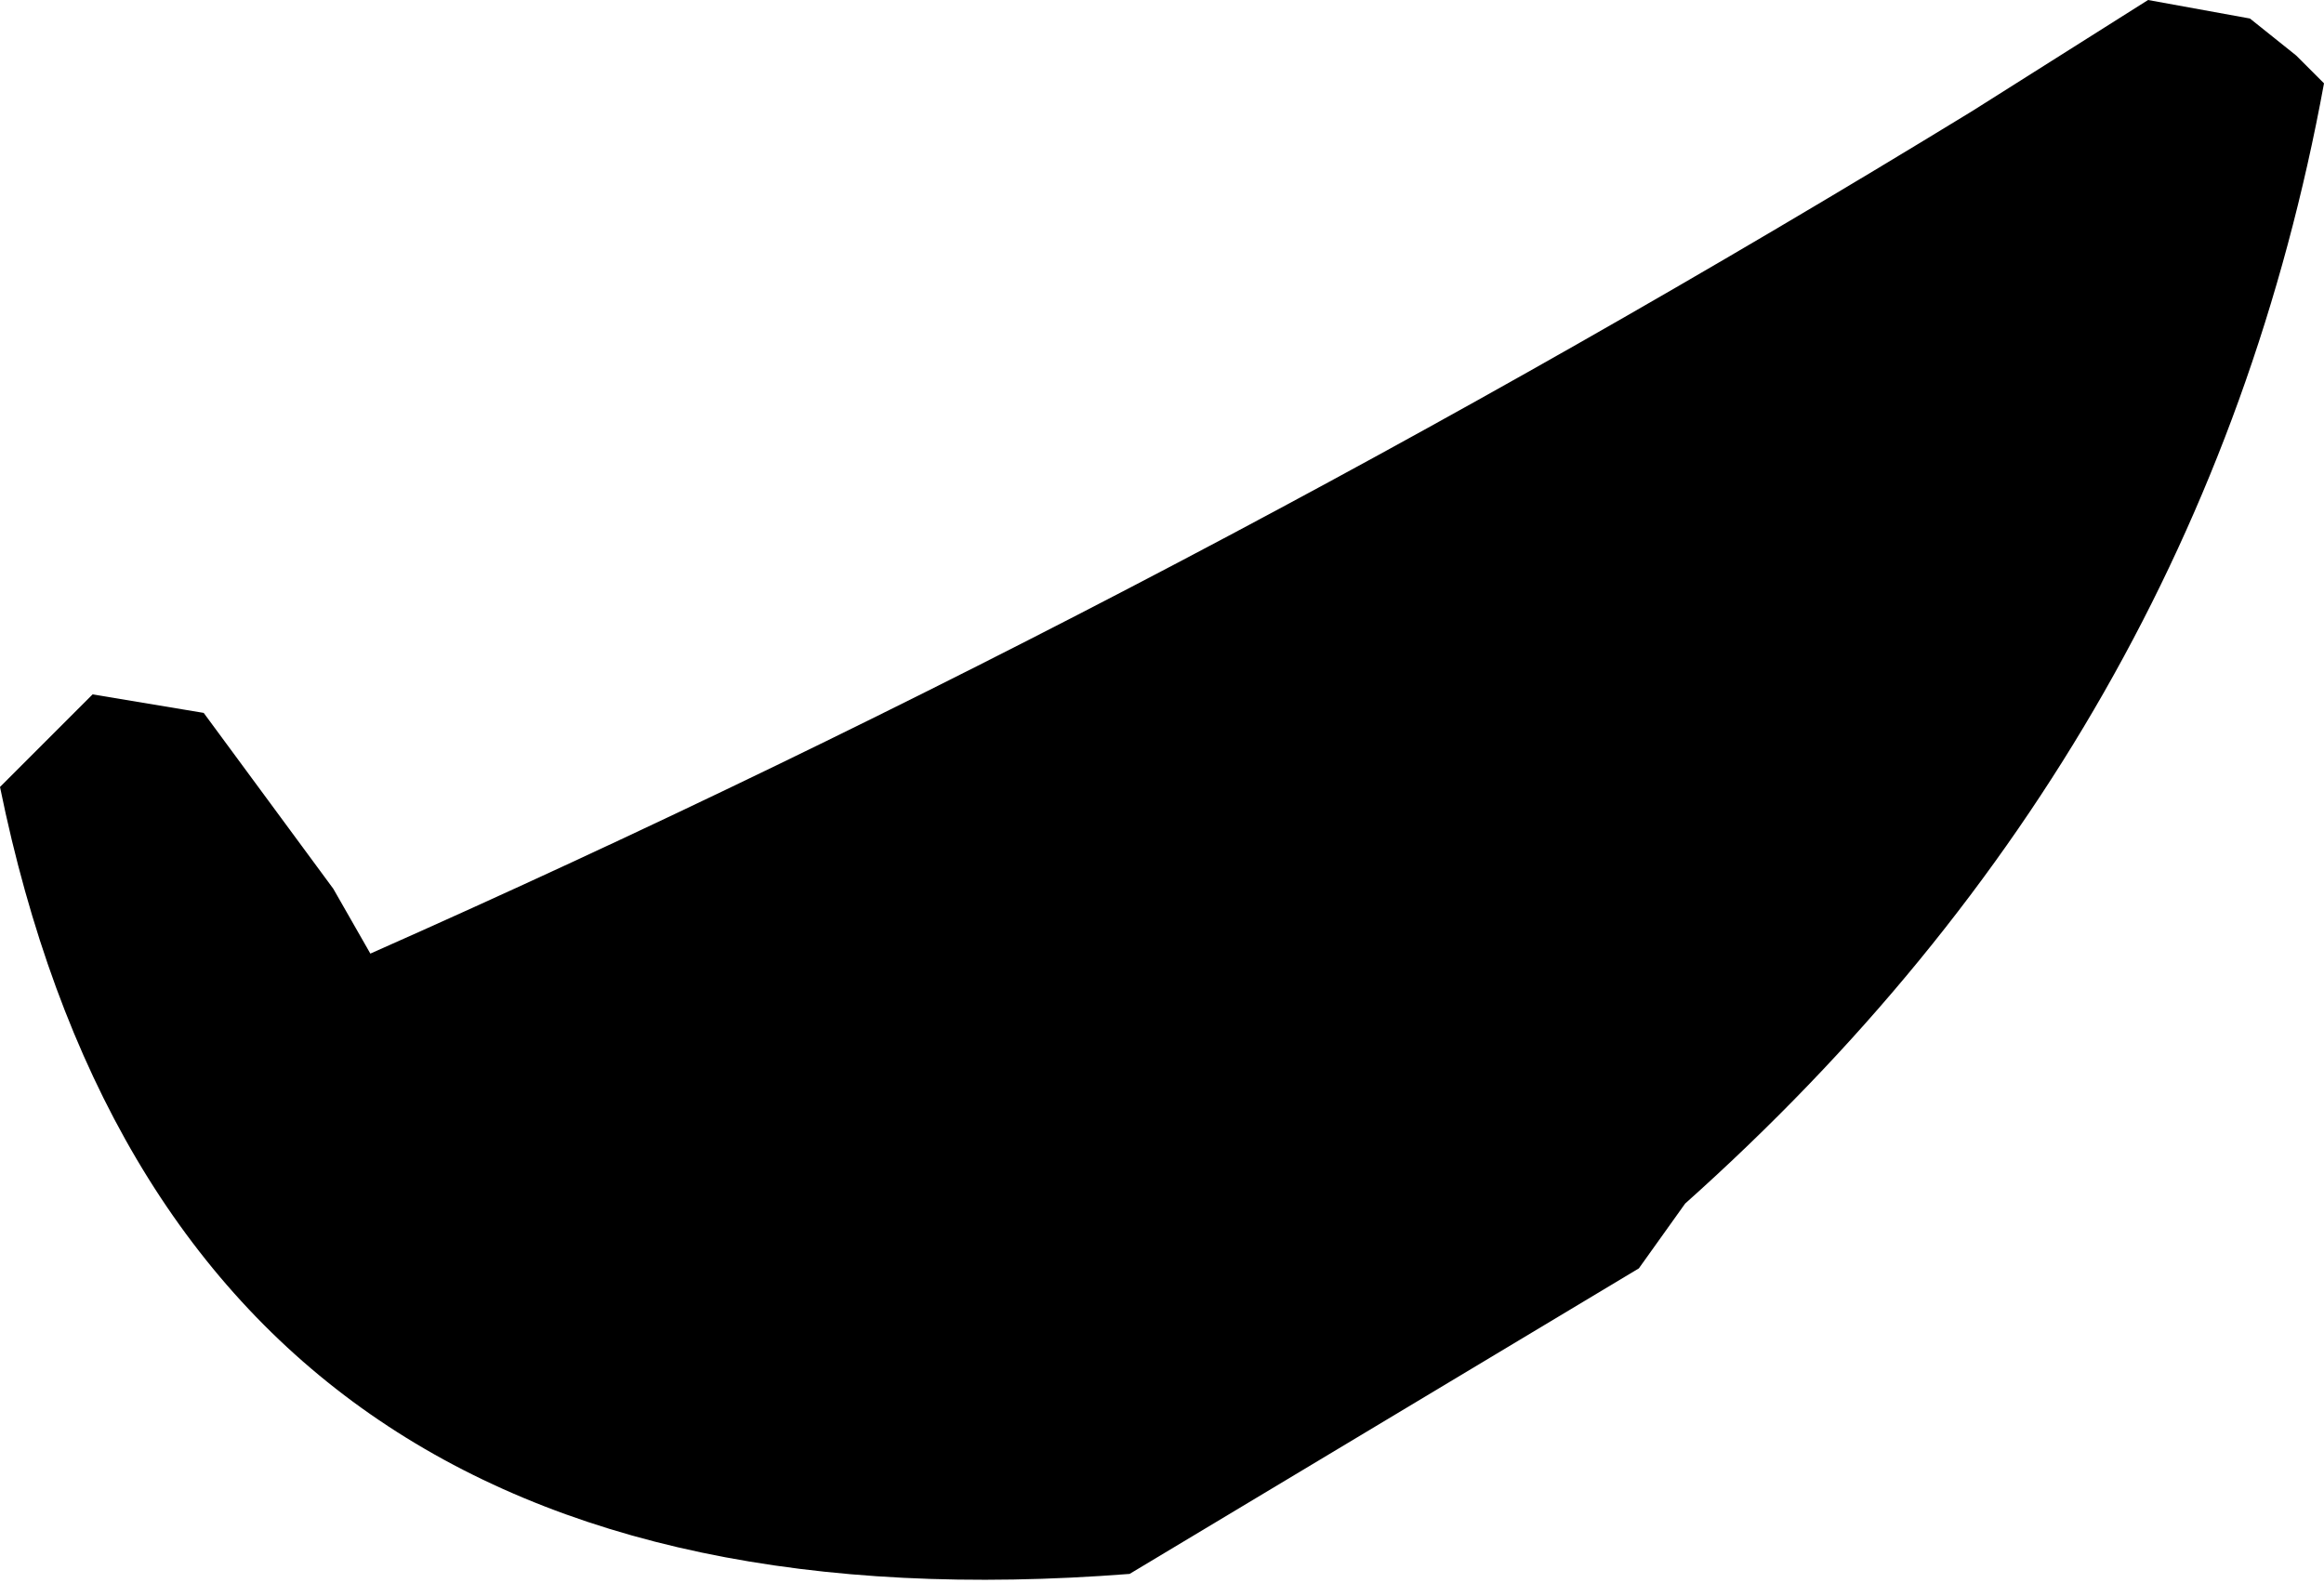
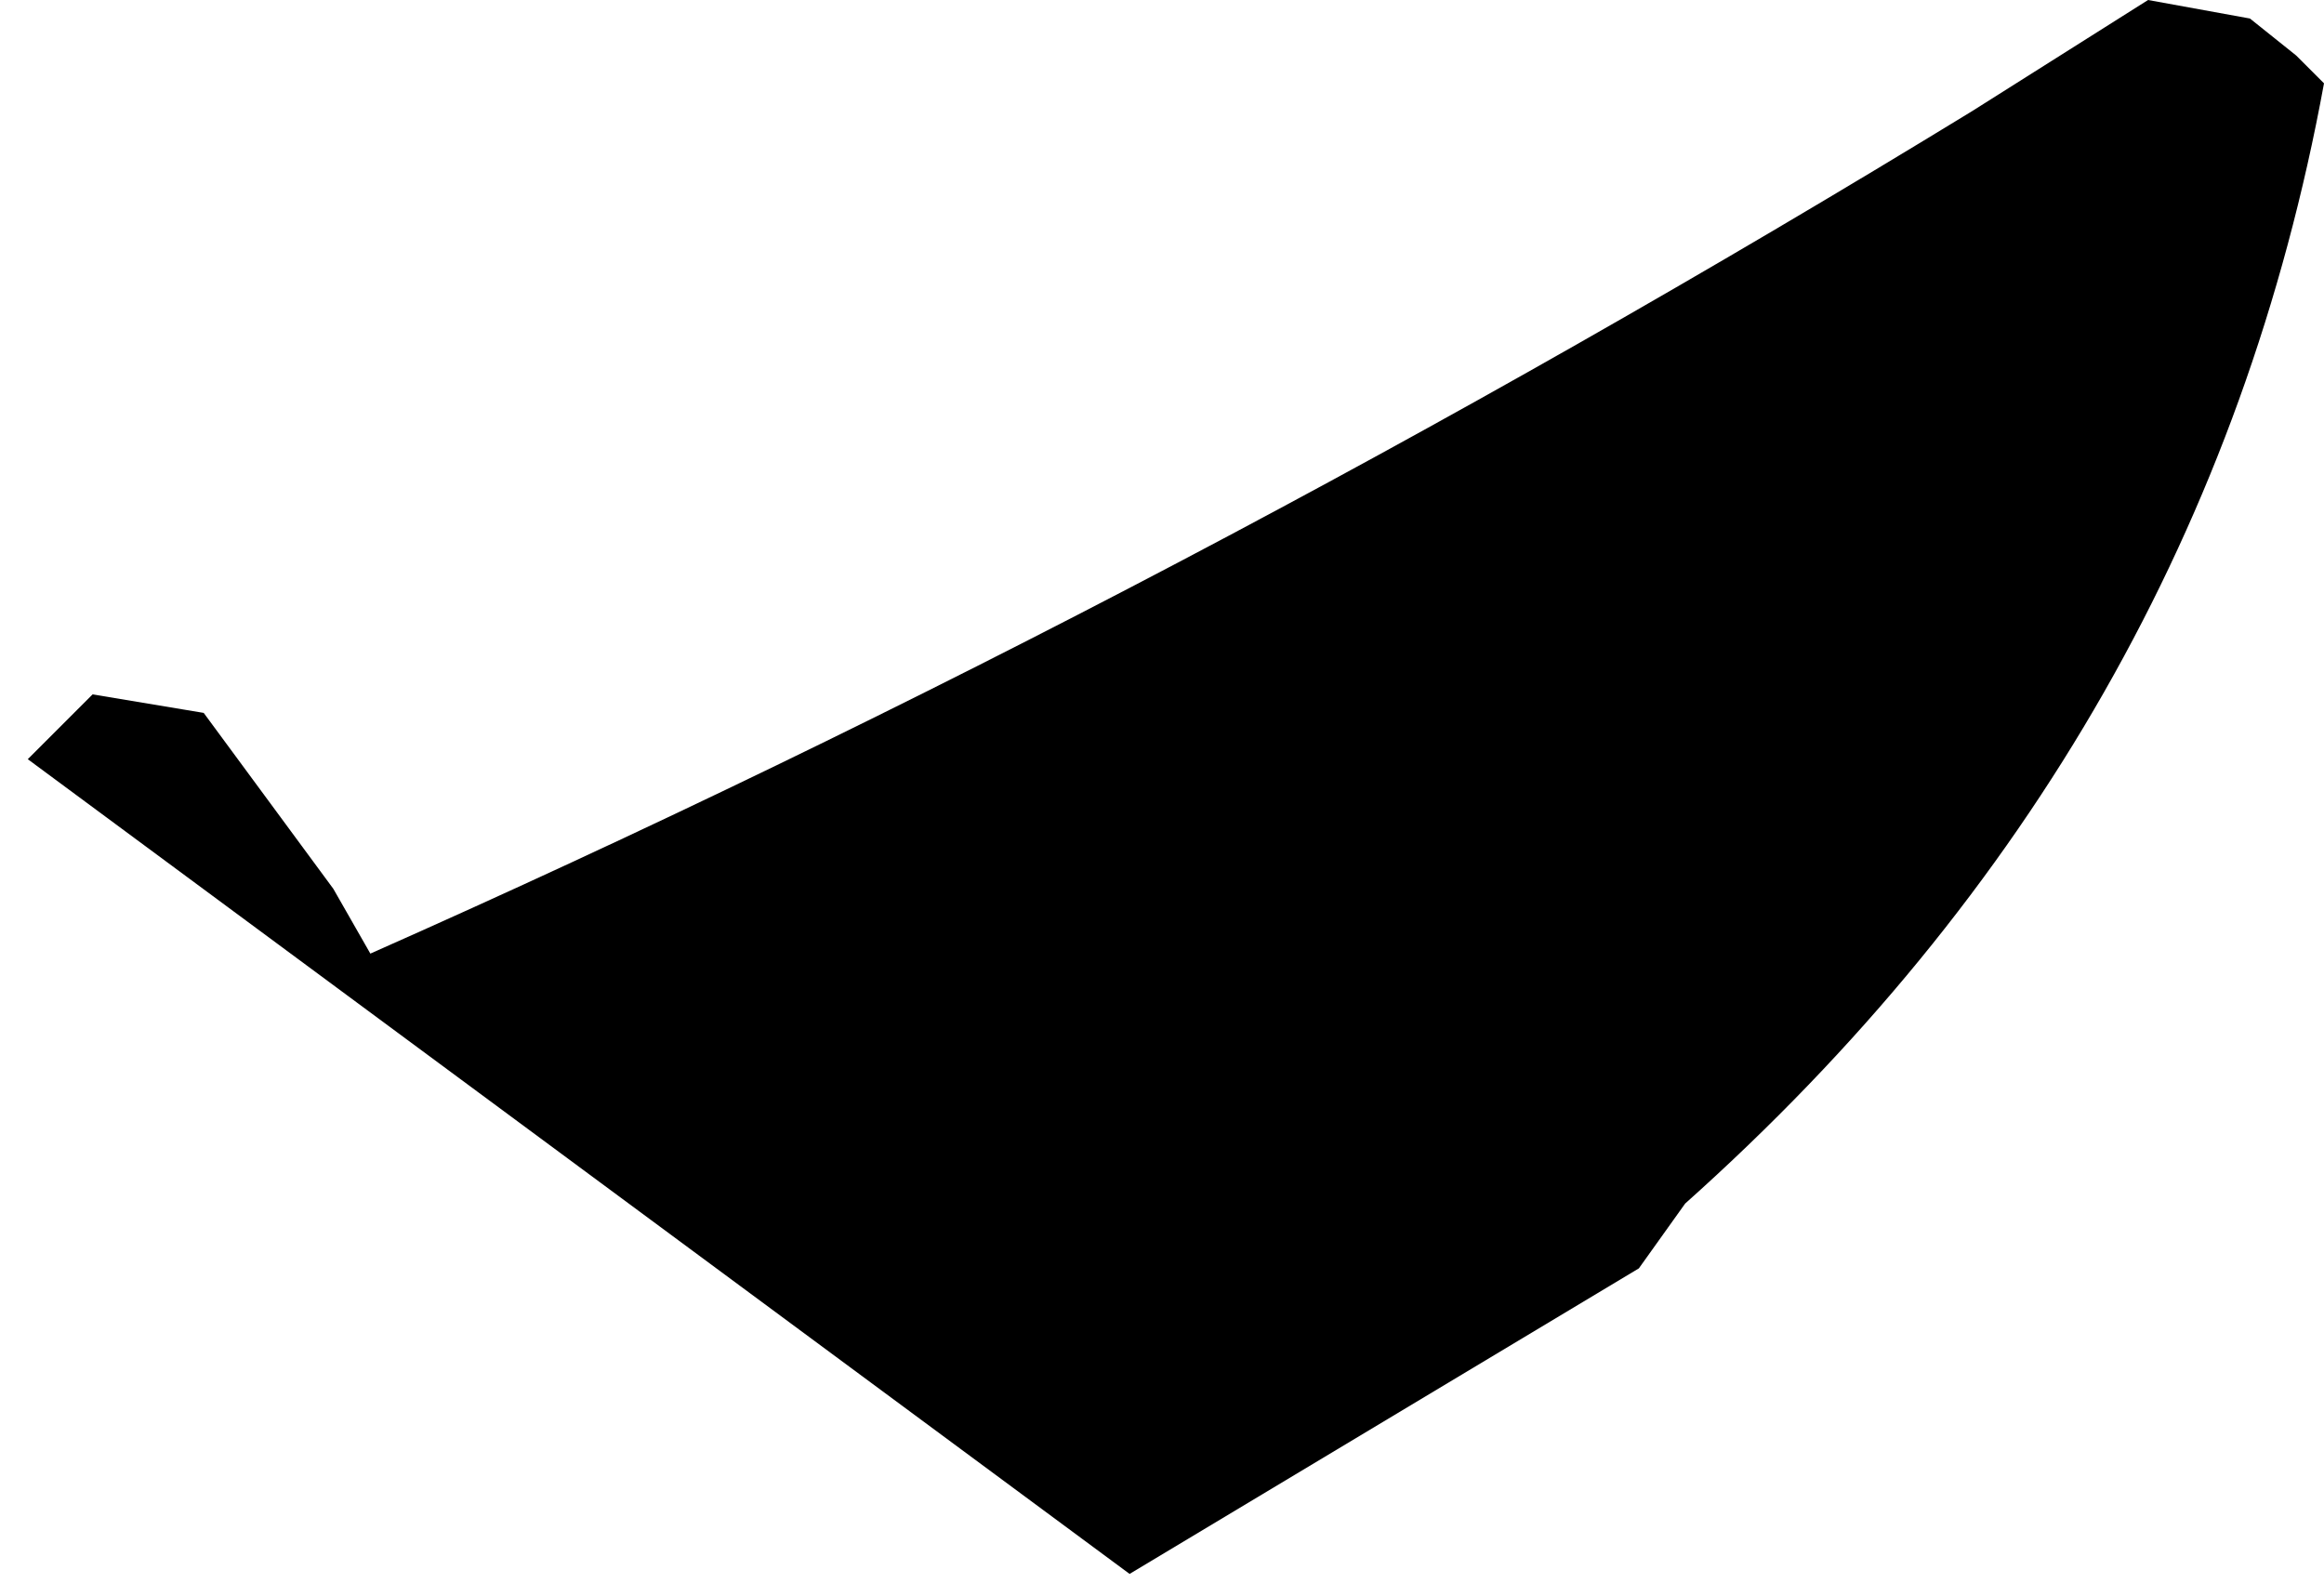
<svg xmlns="http://www.w3.org/2000/svg" height="8.55px" width="12.55px">
  <g transform="matrix(1.0, 0.0, 0.0, 1.0, -247.8, -210.8)">
-     <path d="M248.3 214.55 L248.9 214.65 249.6 215.6 249.8 215.95 Q254.2 214.0 258.45 211.4 L259.4 210.8 259.95 210.9 260.2 211.1 260.35 211.25 Q259.7 214.8 256.9 217.3 L256.65 217.65 253.9 219.3 Q248.75 219.7 247.8 215.05 L247.95 214.9 248.3 214.55" fill="#000000" fill-rule="evenodd" stroke="none" />
+     <path d="M248.3 214.55 L248.9 214.65 249.6 215.6 249.8 215.95 Q254.2 214.0 258.45 211.4 L259.4 210.8 259.95 210.9 260.2 211.1 260.35 211.25 Q259.7 214.8 256.9 217.3 L256.65 217.65 253.9 219.3 L247.95 214.9 248.3 214.55" fill="#000000" fill-rule="evenodd" stroke="none" />
  </g>
</svg>